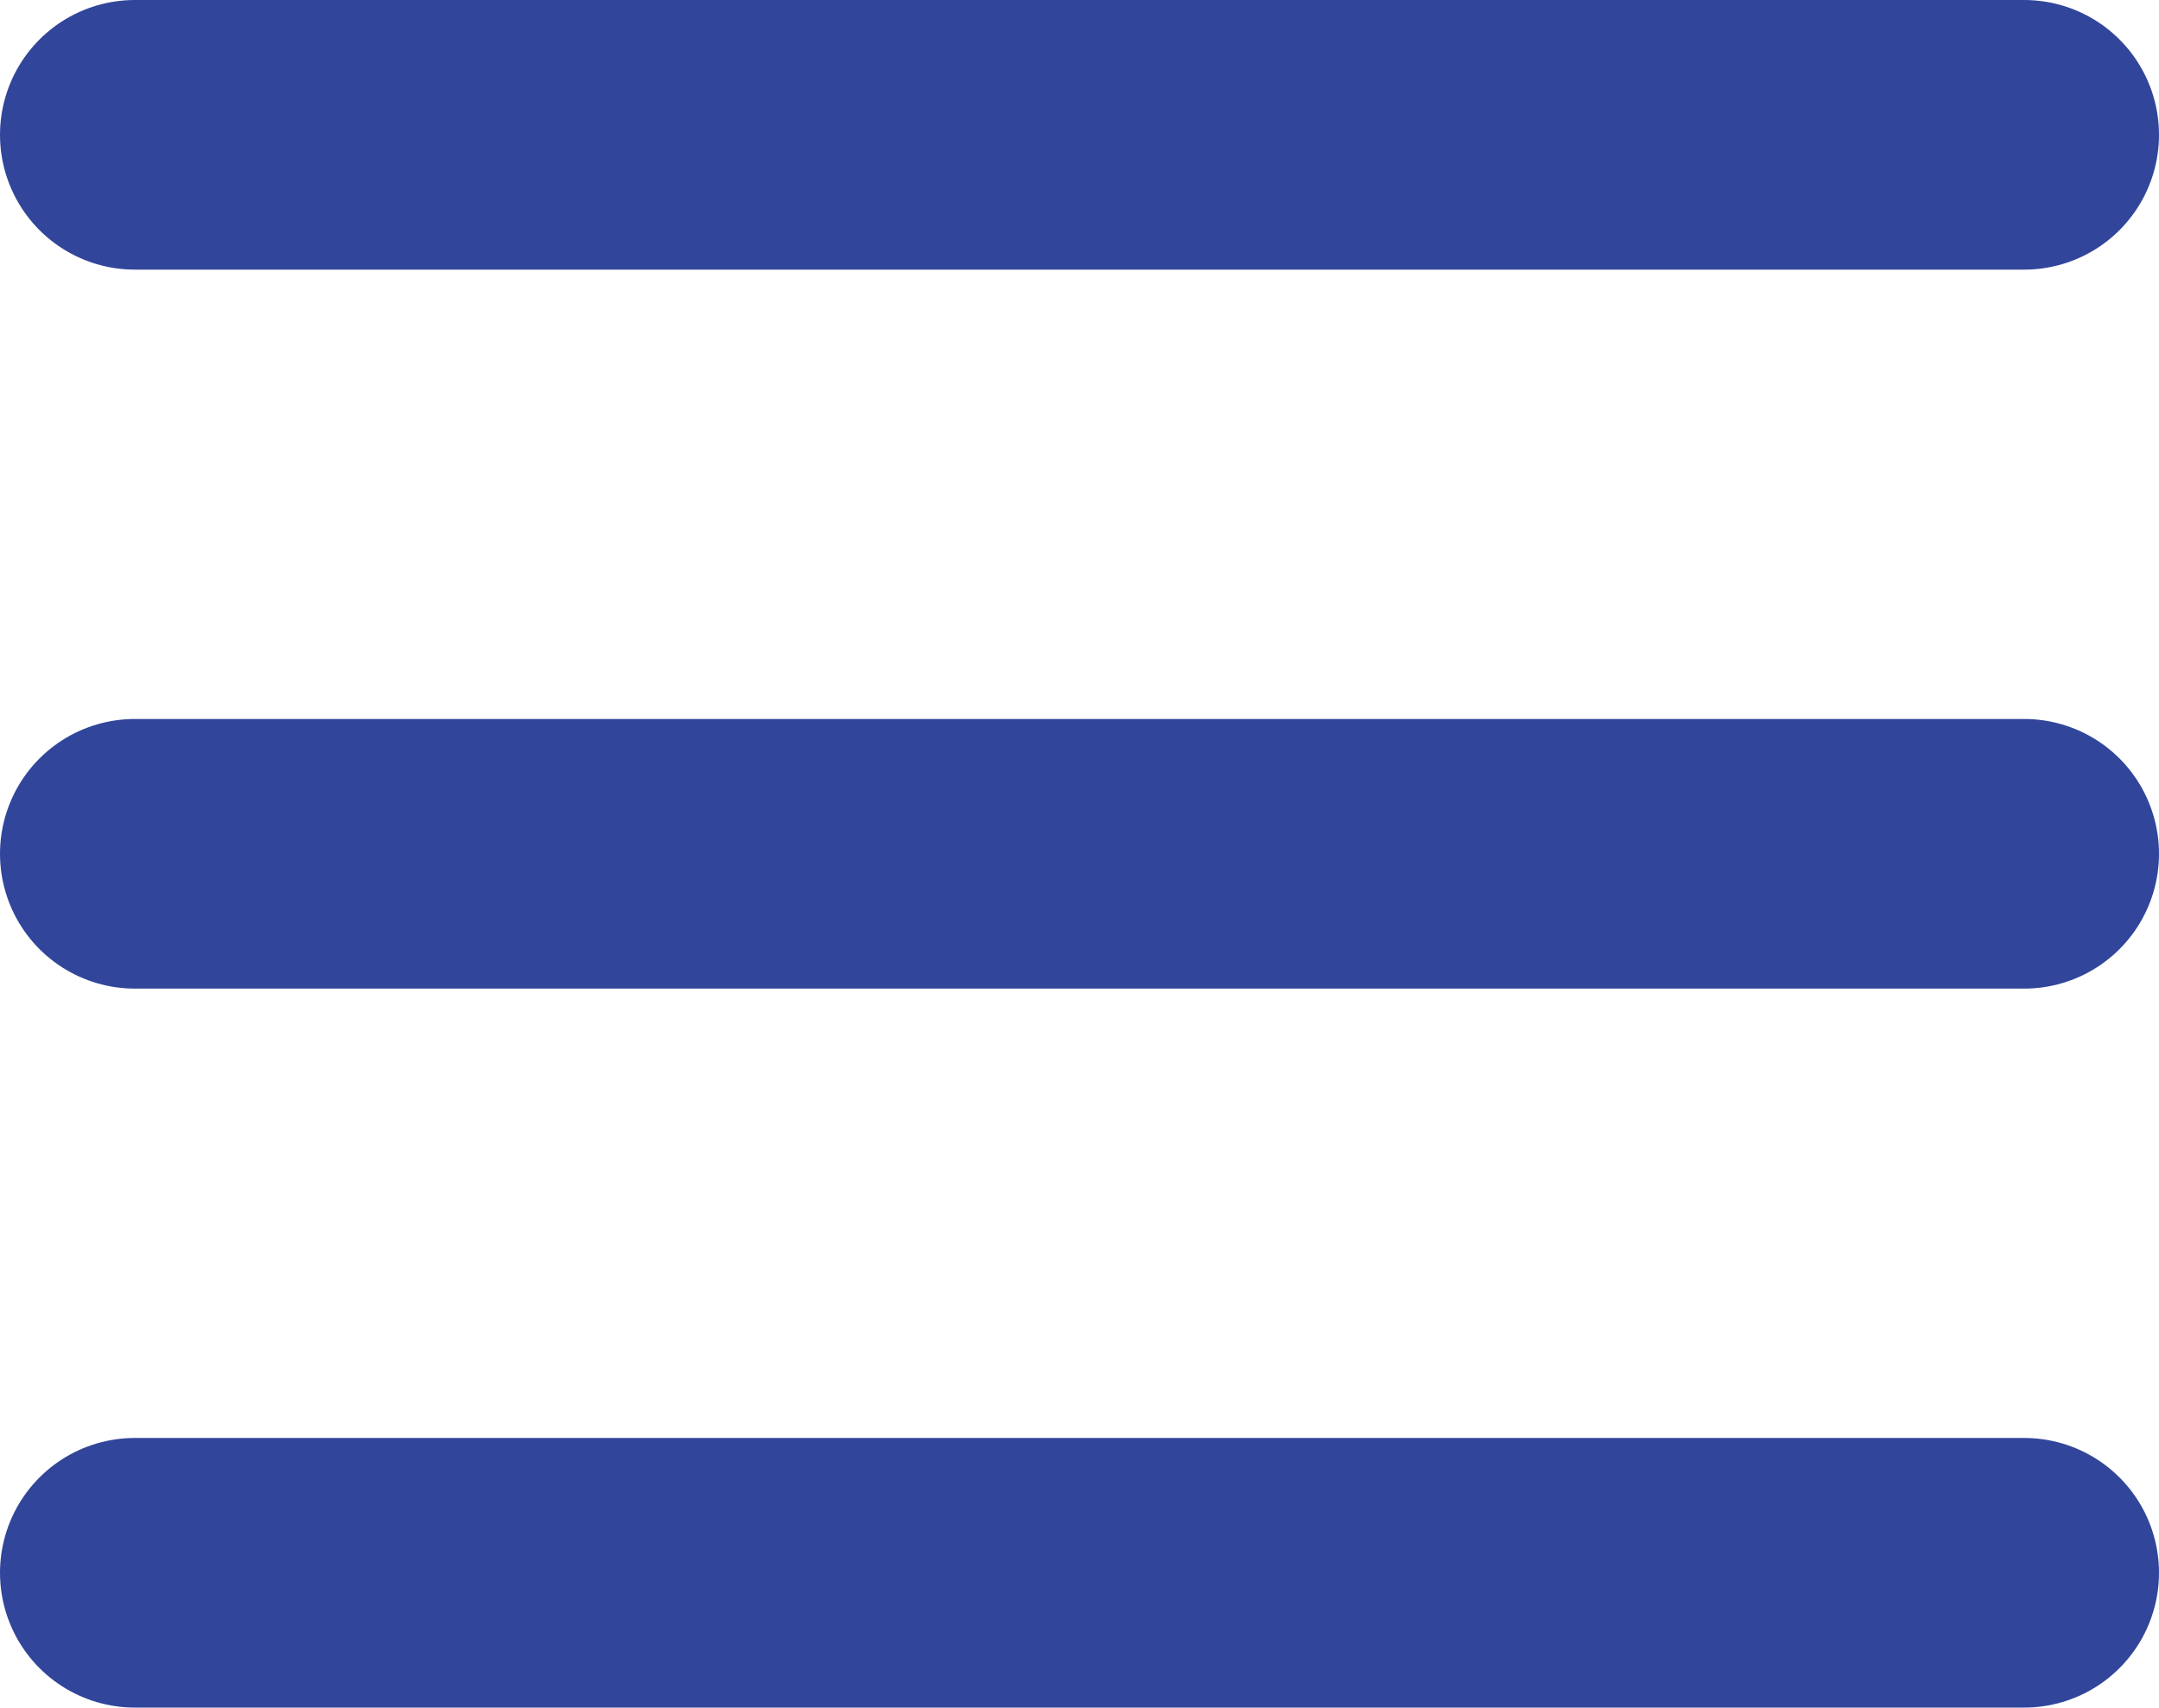
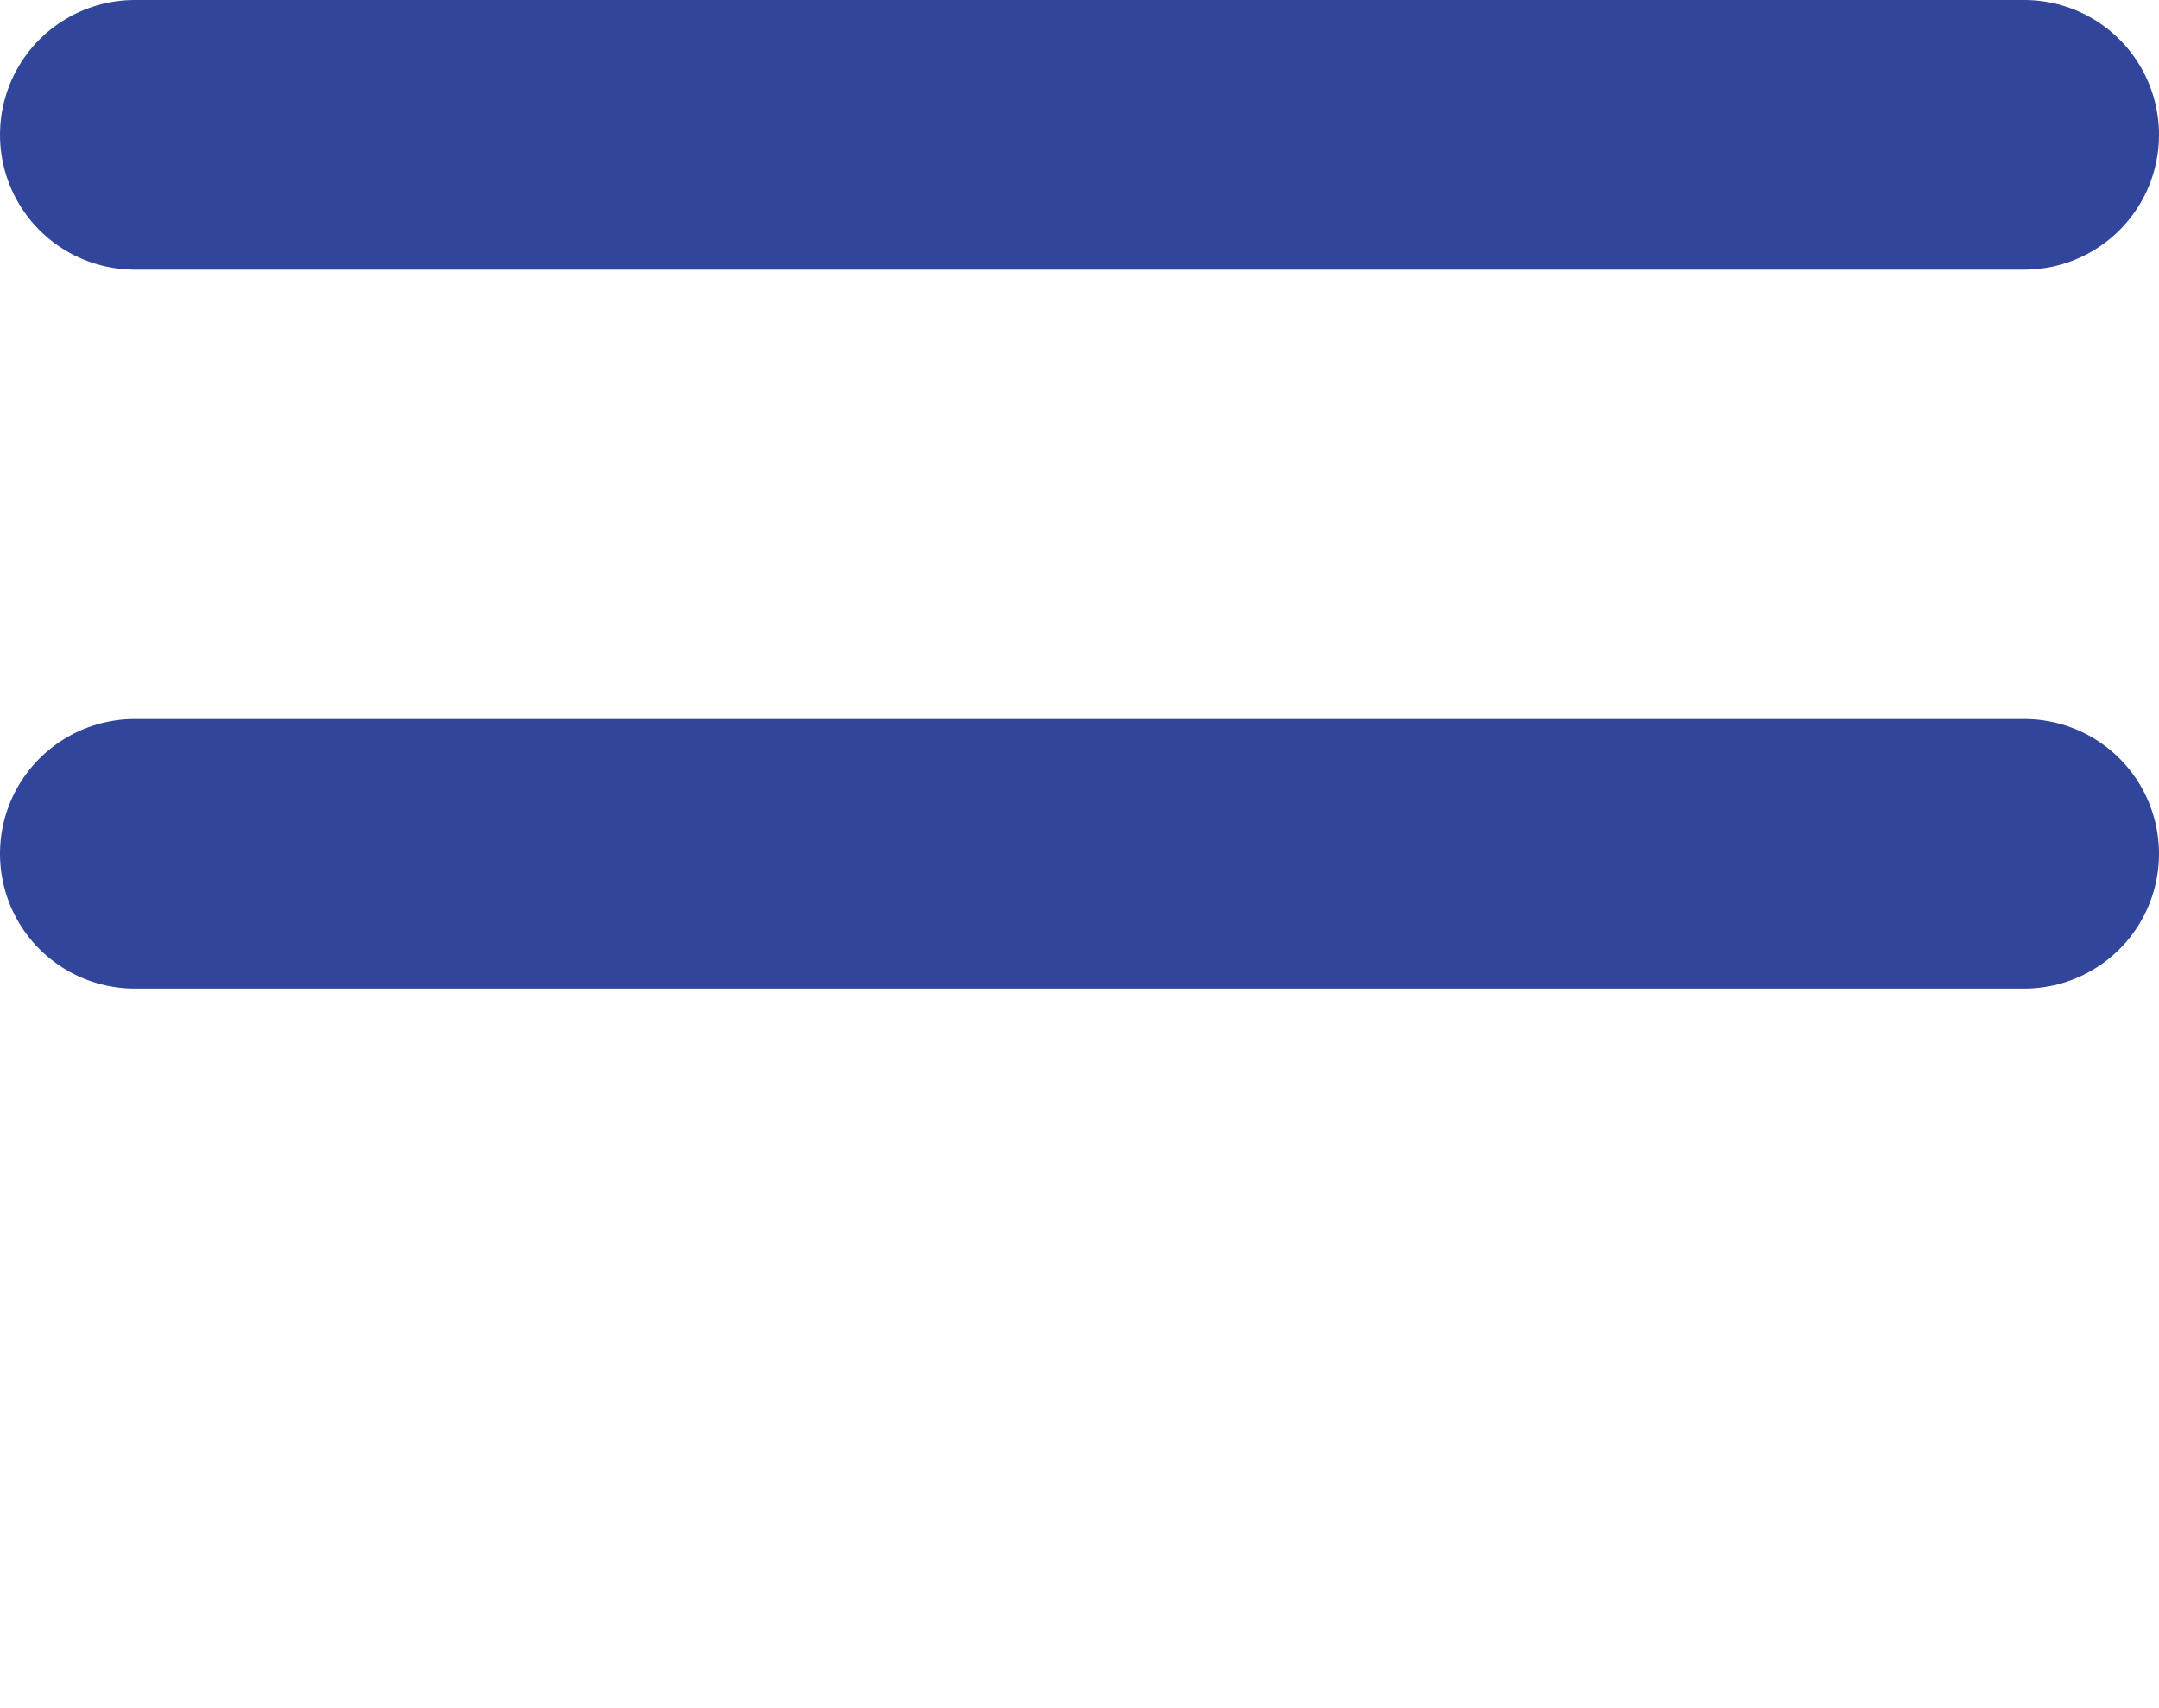
<svg xmlns="http://www.w3.org/2000/svg" width="24.02" height="19" viewBox="0 0 24.02 19">
  <g id="Gruppe_58" data-name="Gruppe 58" transform="translate(-1134 -23)">
    <line id="Linie_1" data-name="Linie 1" x2="21.02" transform="translate(1135.5 24.5)" fill="none" stroke="#31459a" stroke-linecap="round" stroke-width="3" />
    <line id="Linie_2" data-name="Linie 2" x2="21.02" transform="translate(1135.5 32.5)" fill="none" stroke="#31459a" stroke-linecap="round" stroke-width="3" />
-     <line id="Linie_3" data-name="Linie 3" x2="21.02" transform="translate(1135.5 40.5)" fill="none" stroke="#31459a" stroke-linecap="round" stroke-width="3" />
  </g>
</svg>